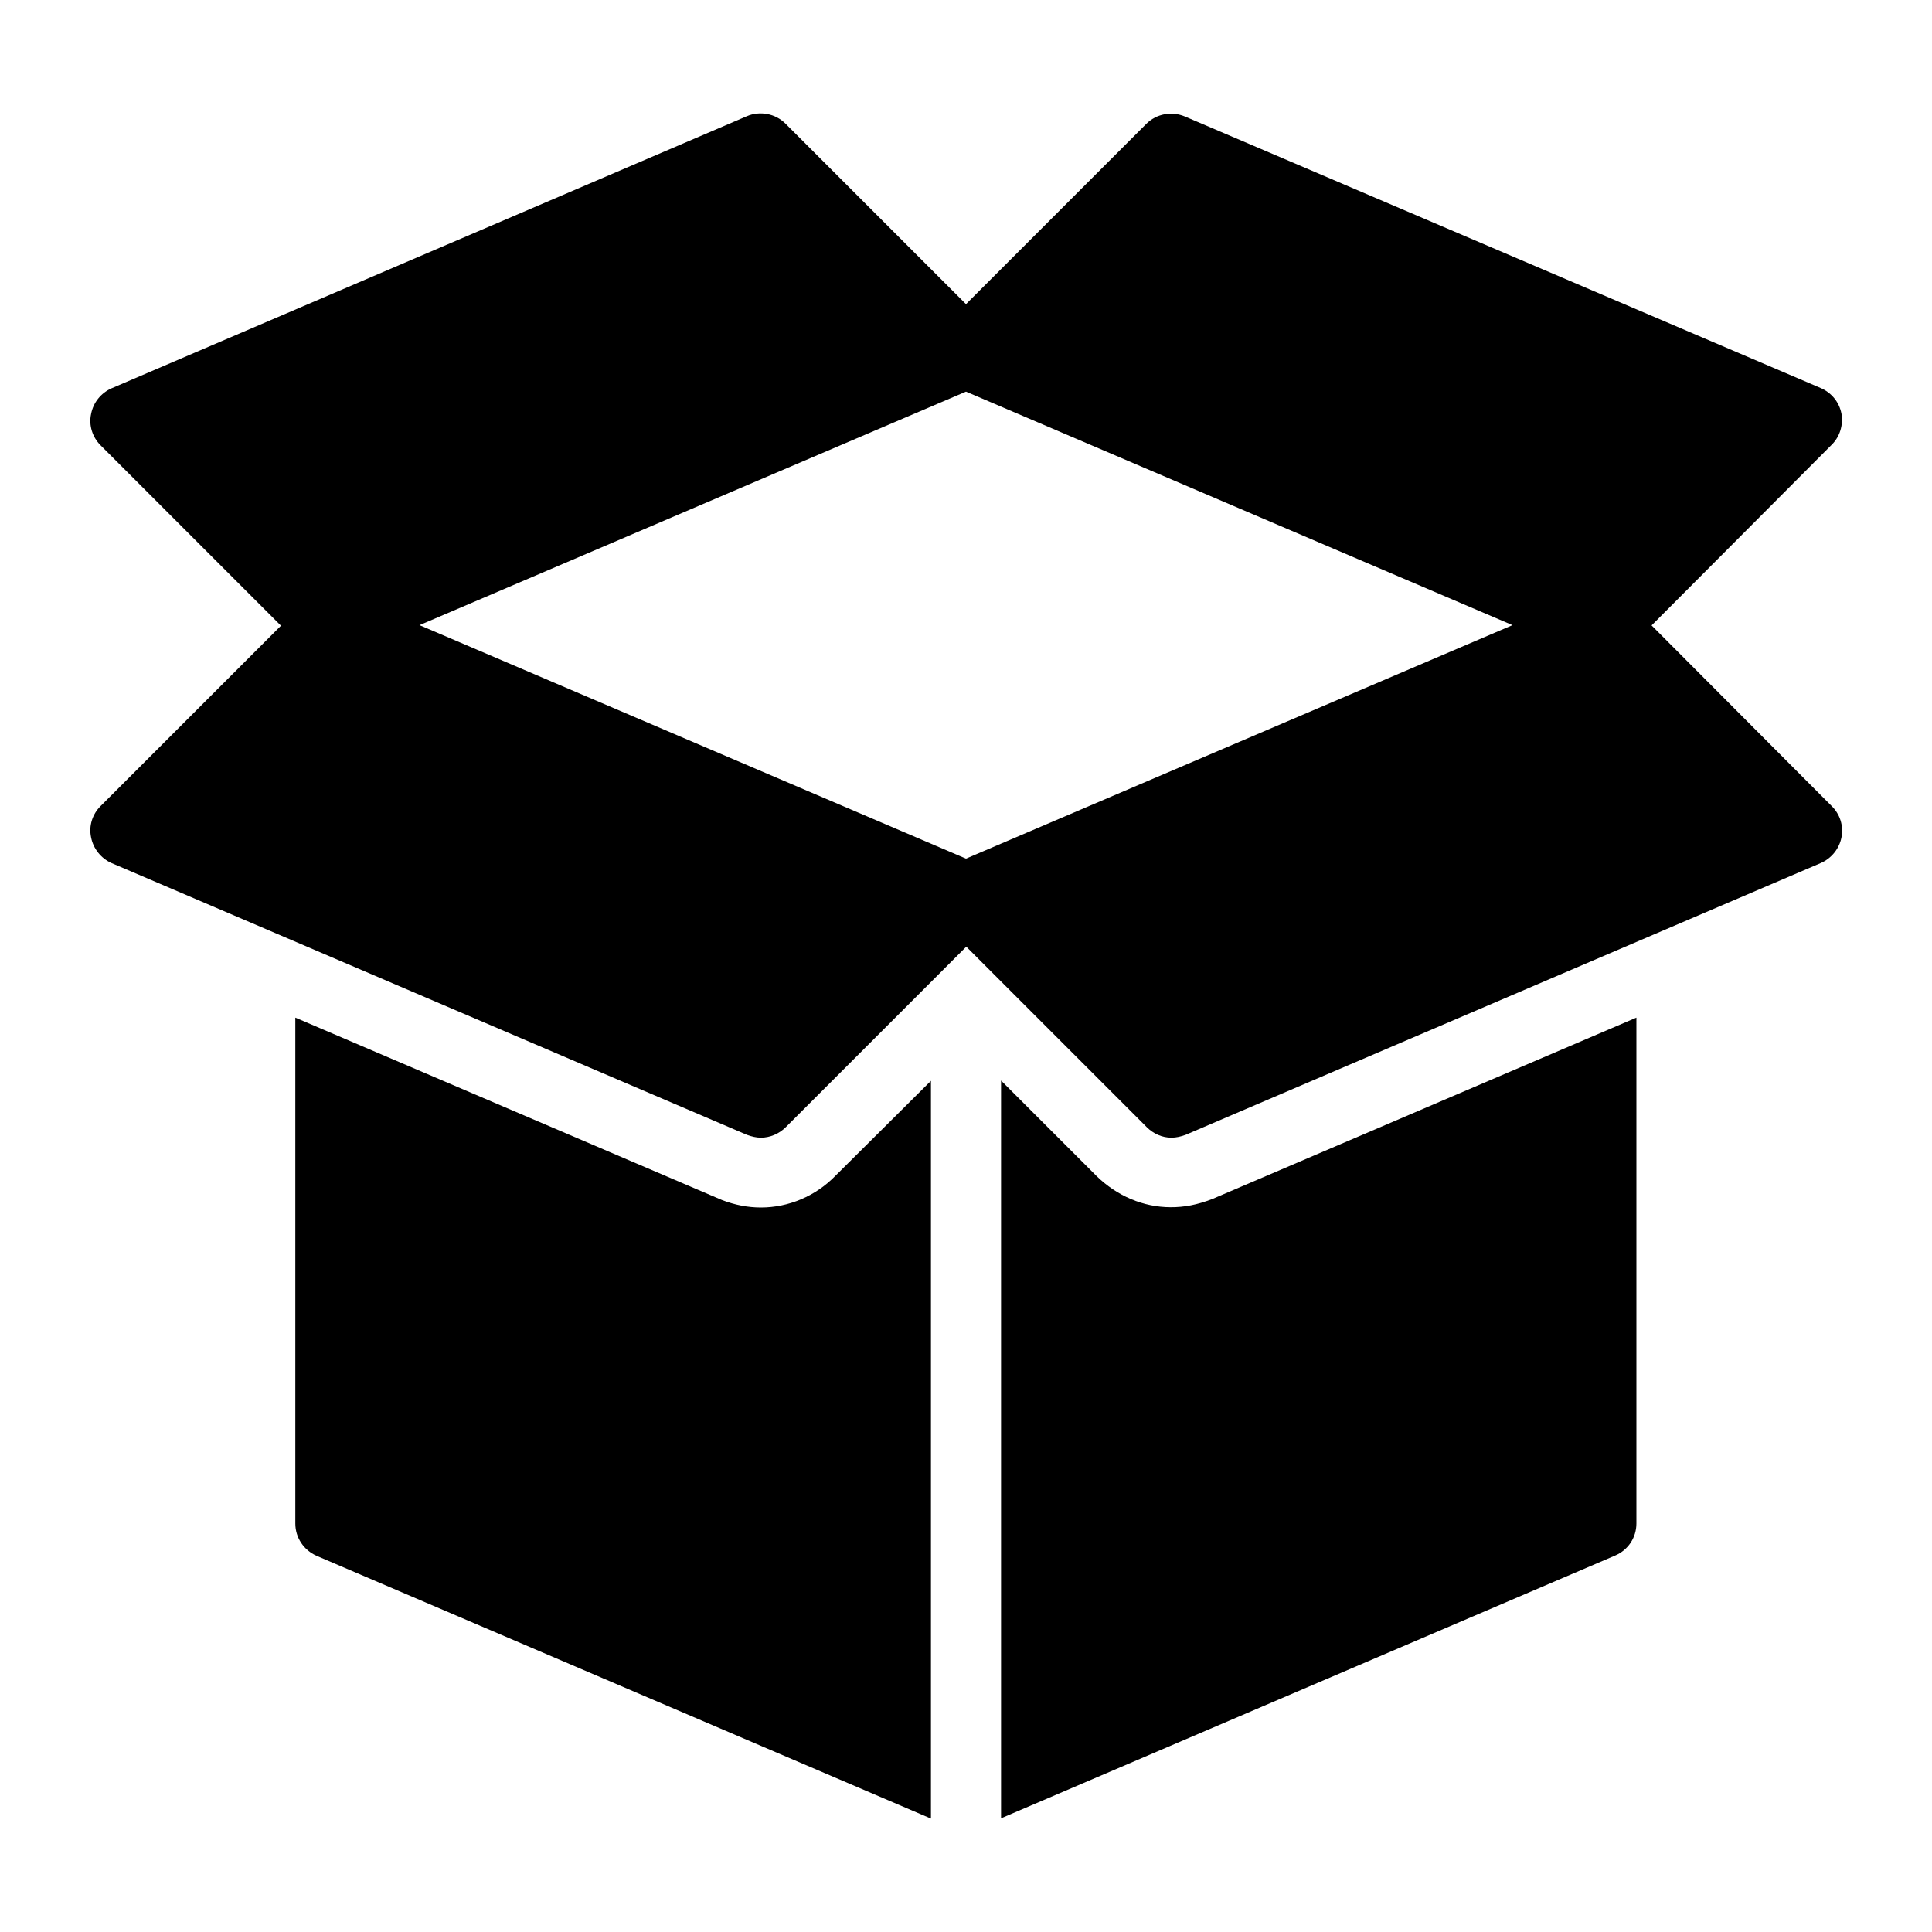
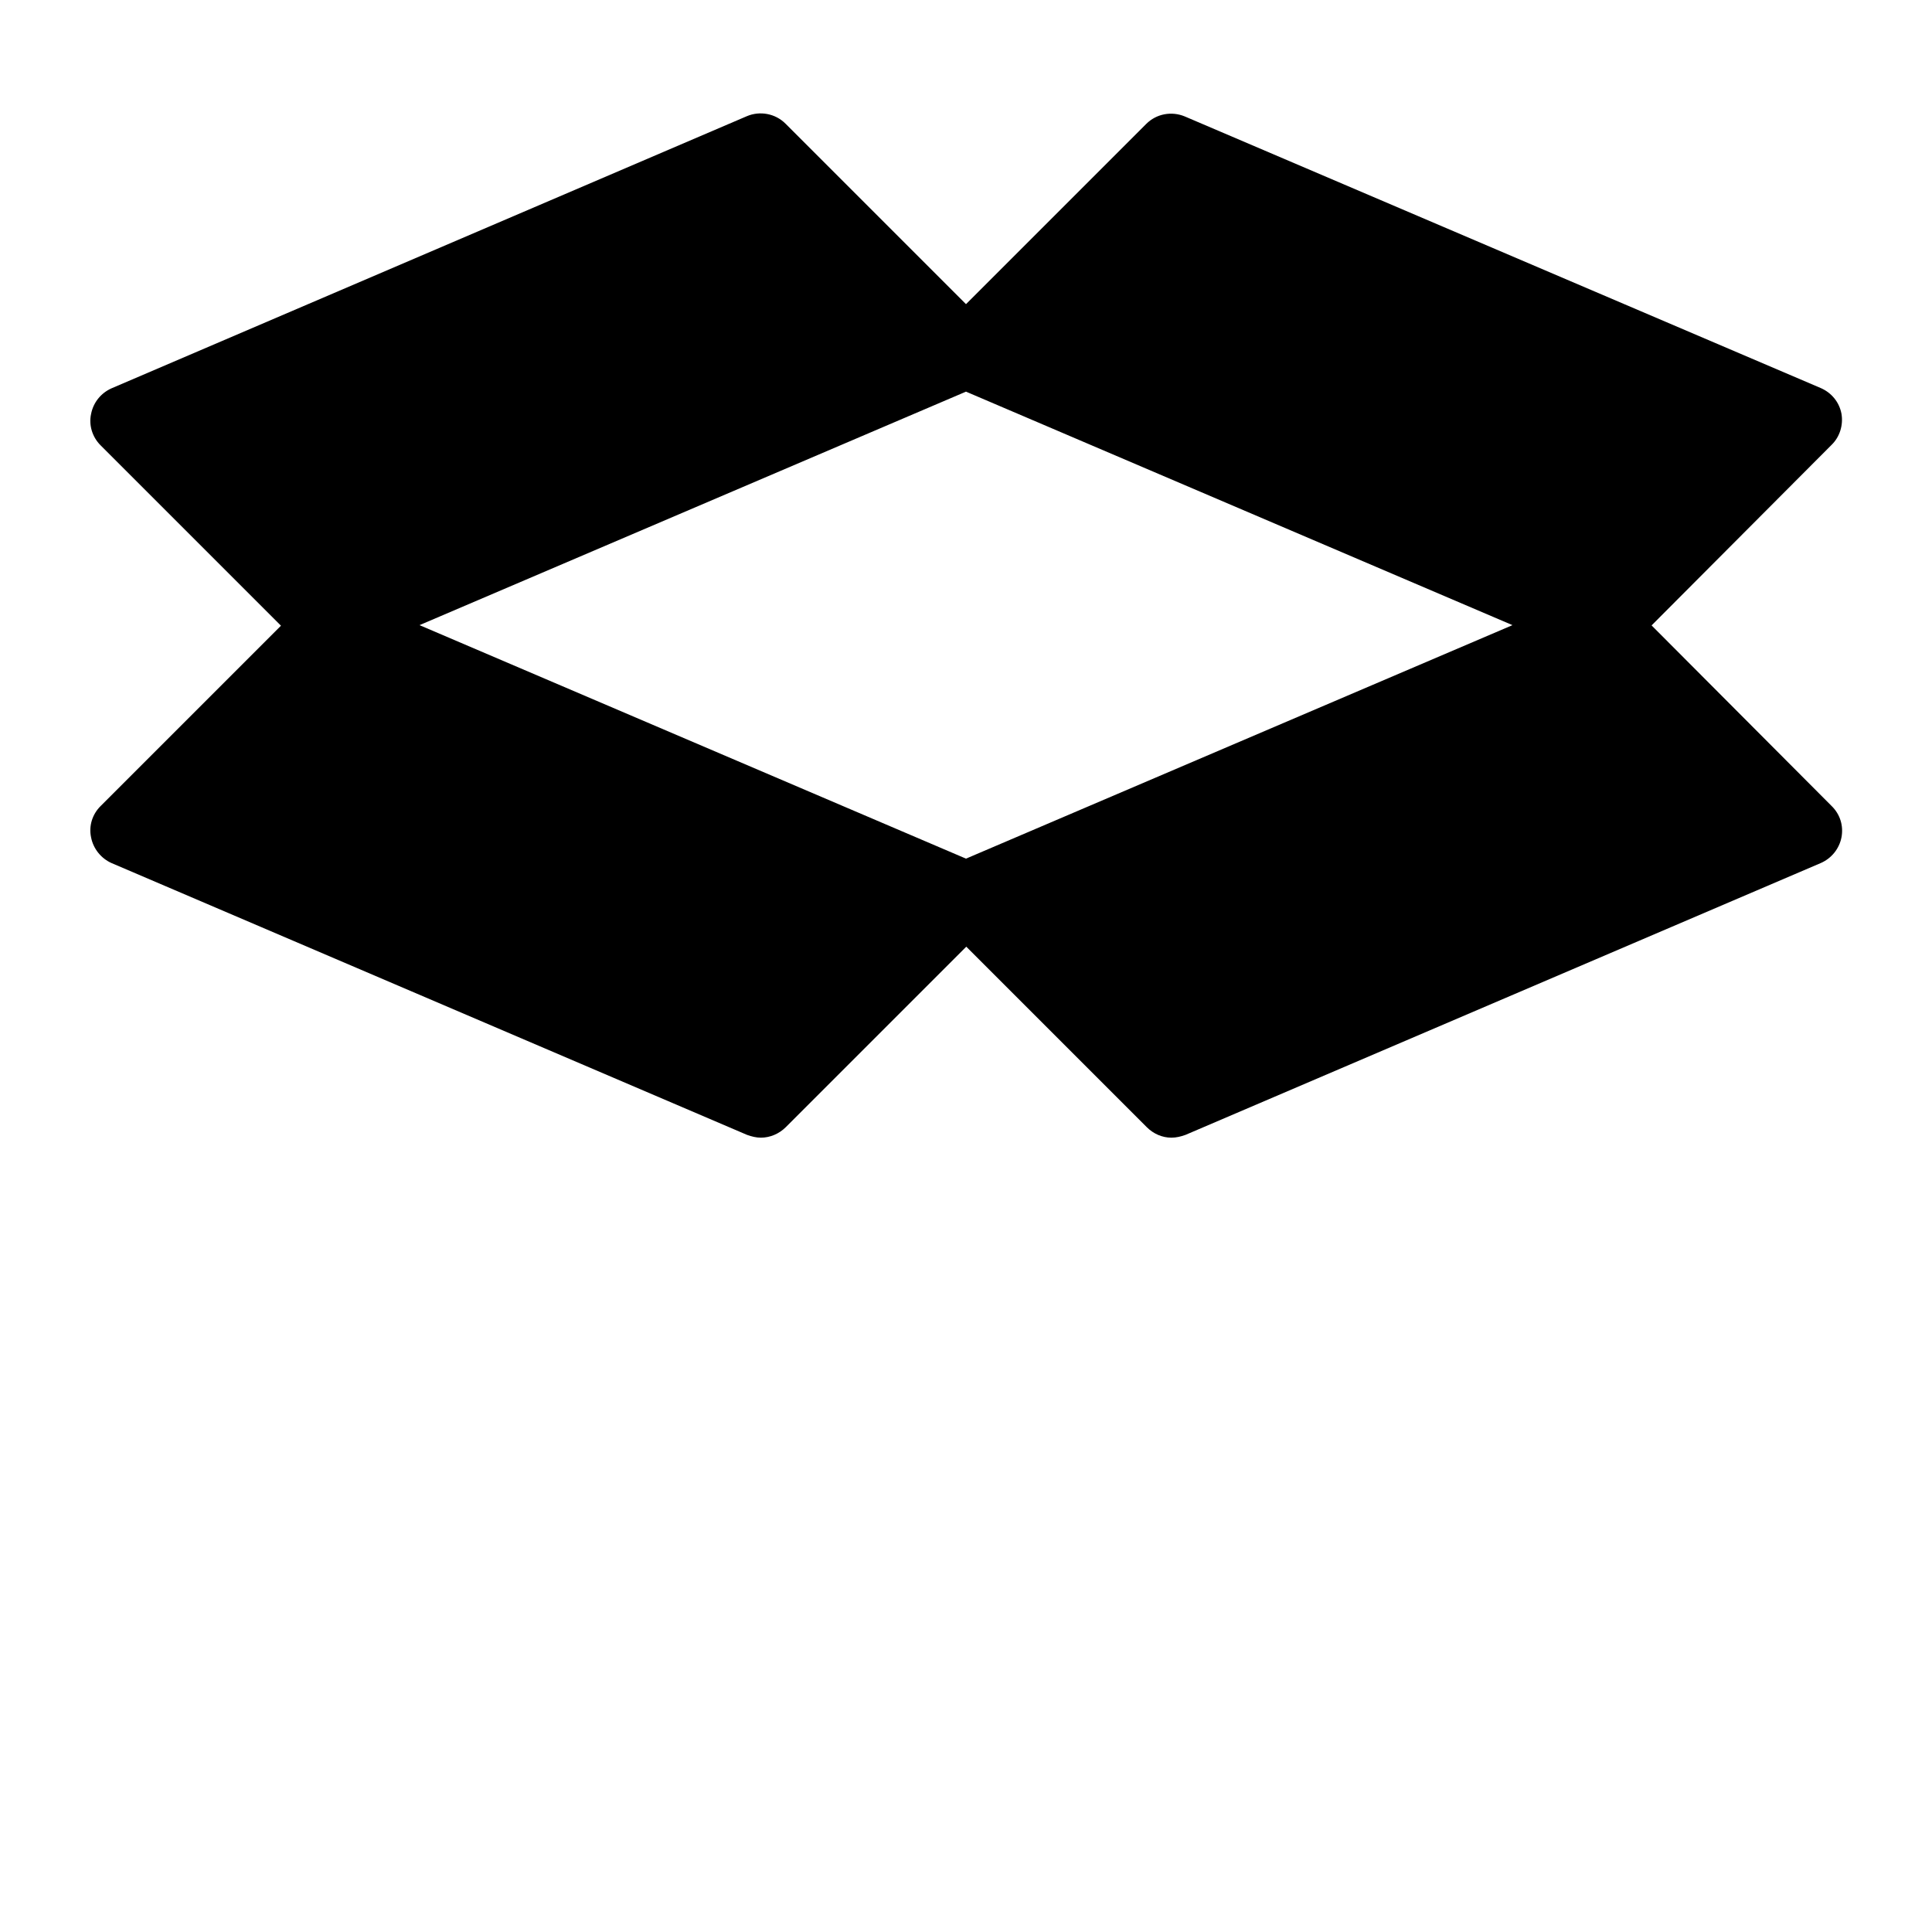
<svg xmlns="http://www.w3.org/2000/svg" version="1.1" id="Layer_1" x="0px" y="0px" viewBox="0 0 700 700" style="enable-background:new 0 0 700 700;" xml:space="preserve">
  <g>
-     <path d="M275.7,437.5c-4.7,0-9.4-0.9-14.1-2.7L107,368.7V552c0,5.1,3,9.6,7.7,11.7l222.6,95.2V391.6l-34.8,34.6 C295.4,433.4,285.7,437.5,275.7,437.5L275.7,437.5z" />
-     <path d="M592.9,552V368.7l-153.6,65.7c-5.7,2.2-10.3,3-15.1,3c-10,0-19.5-4.1-26.9-11.3l-34.6-34.6v267.3l222.5-95.2 C589.9,561.6,592.9,557.1,592.9,552L592.9,552z" />
    <path d="M33,303.4c0.8,4.1,3.6,7.6,7.4,9.3l230.3,98.5c1.7,0.6,3.3,1,5,1c3.3,0,6.6-1.4,9-3.8l65.4-65.4l65.4,65.4 c2.4,2.4,5.6,3.8,8.9,3.8c1.8,0,3.4-0.4,5.1-1l230.2-98.5c3.9-1.7,6.7-5.2,7.5-9.3c0.8-4.2-0.5-8.4-3.6-11.4l-65.2-65.4l65.2-65.4 c3-2.9,4.3-7.2,3.6-11.3c-0.8-4.2-3.6-7.6-7.5-9.3L429.3,42.2c-4.8-2-10.3-1-14,2.7L350,110.2l-65.4-65.4c-3.7-3.7-9.3-4.7-14-2.7 L40.4,140.7c-3.8,1.7-6.6,5.1-7.4,9.3c-0.9,4.1,0.5,8.4,3.4,11.3l65.4,65.4l-65.4,65.4C33.5,295,32.1,299.2,33,303.4L33,303.4z M350,141.9l198,84.6l-198,84.6l-198-84.6L350,141.9z" />
  </g>
</svg>